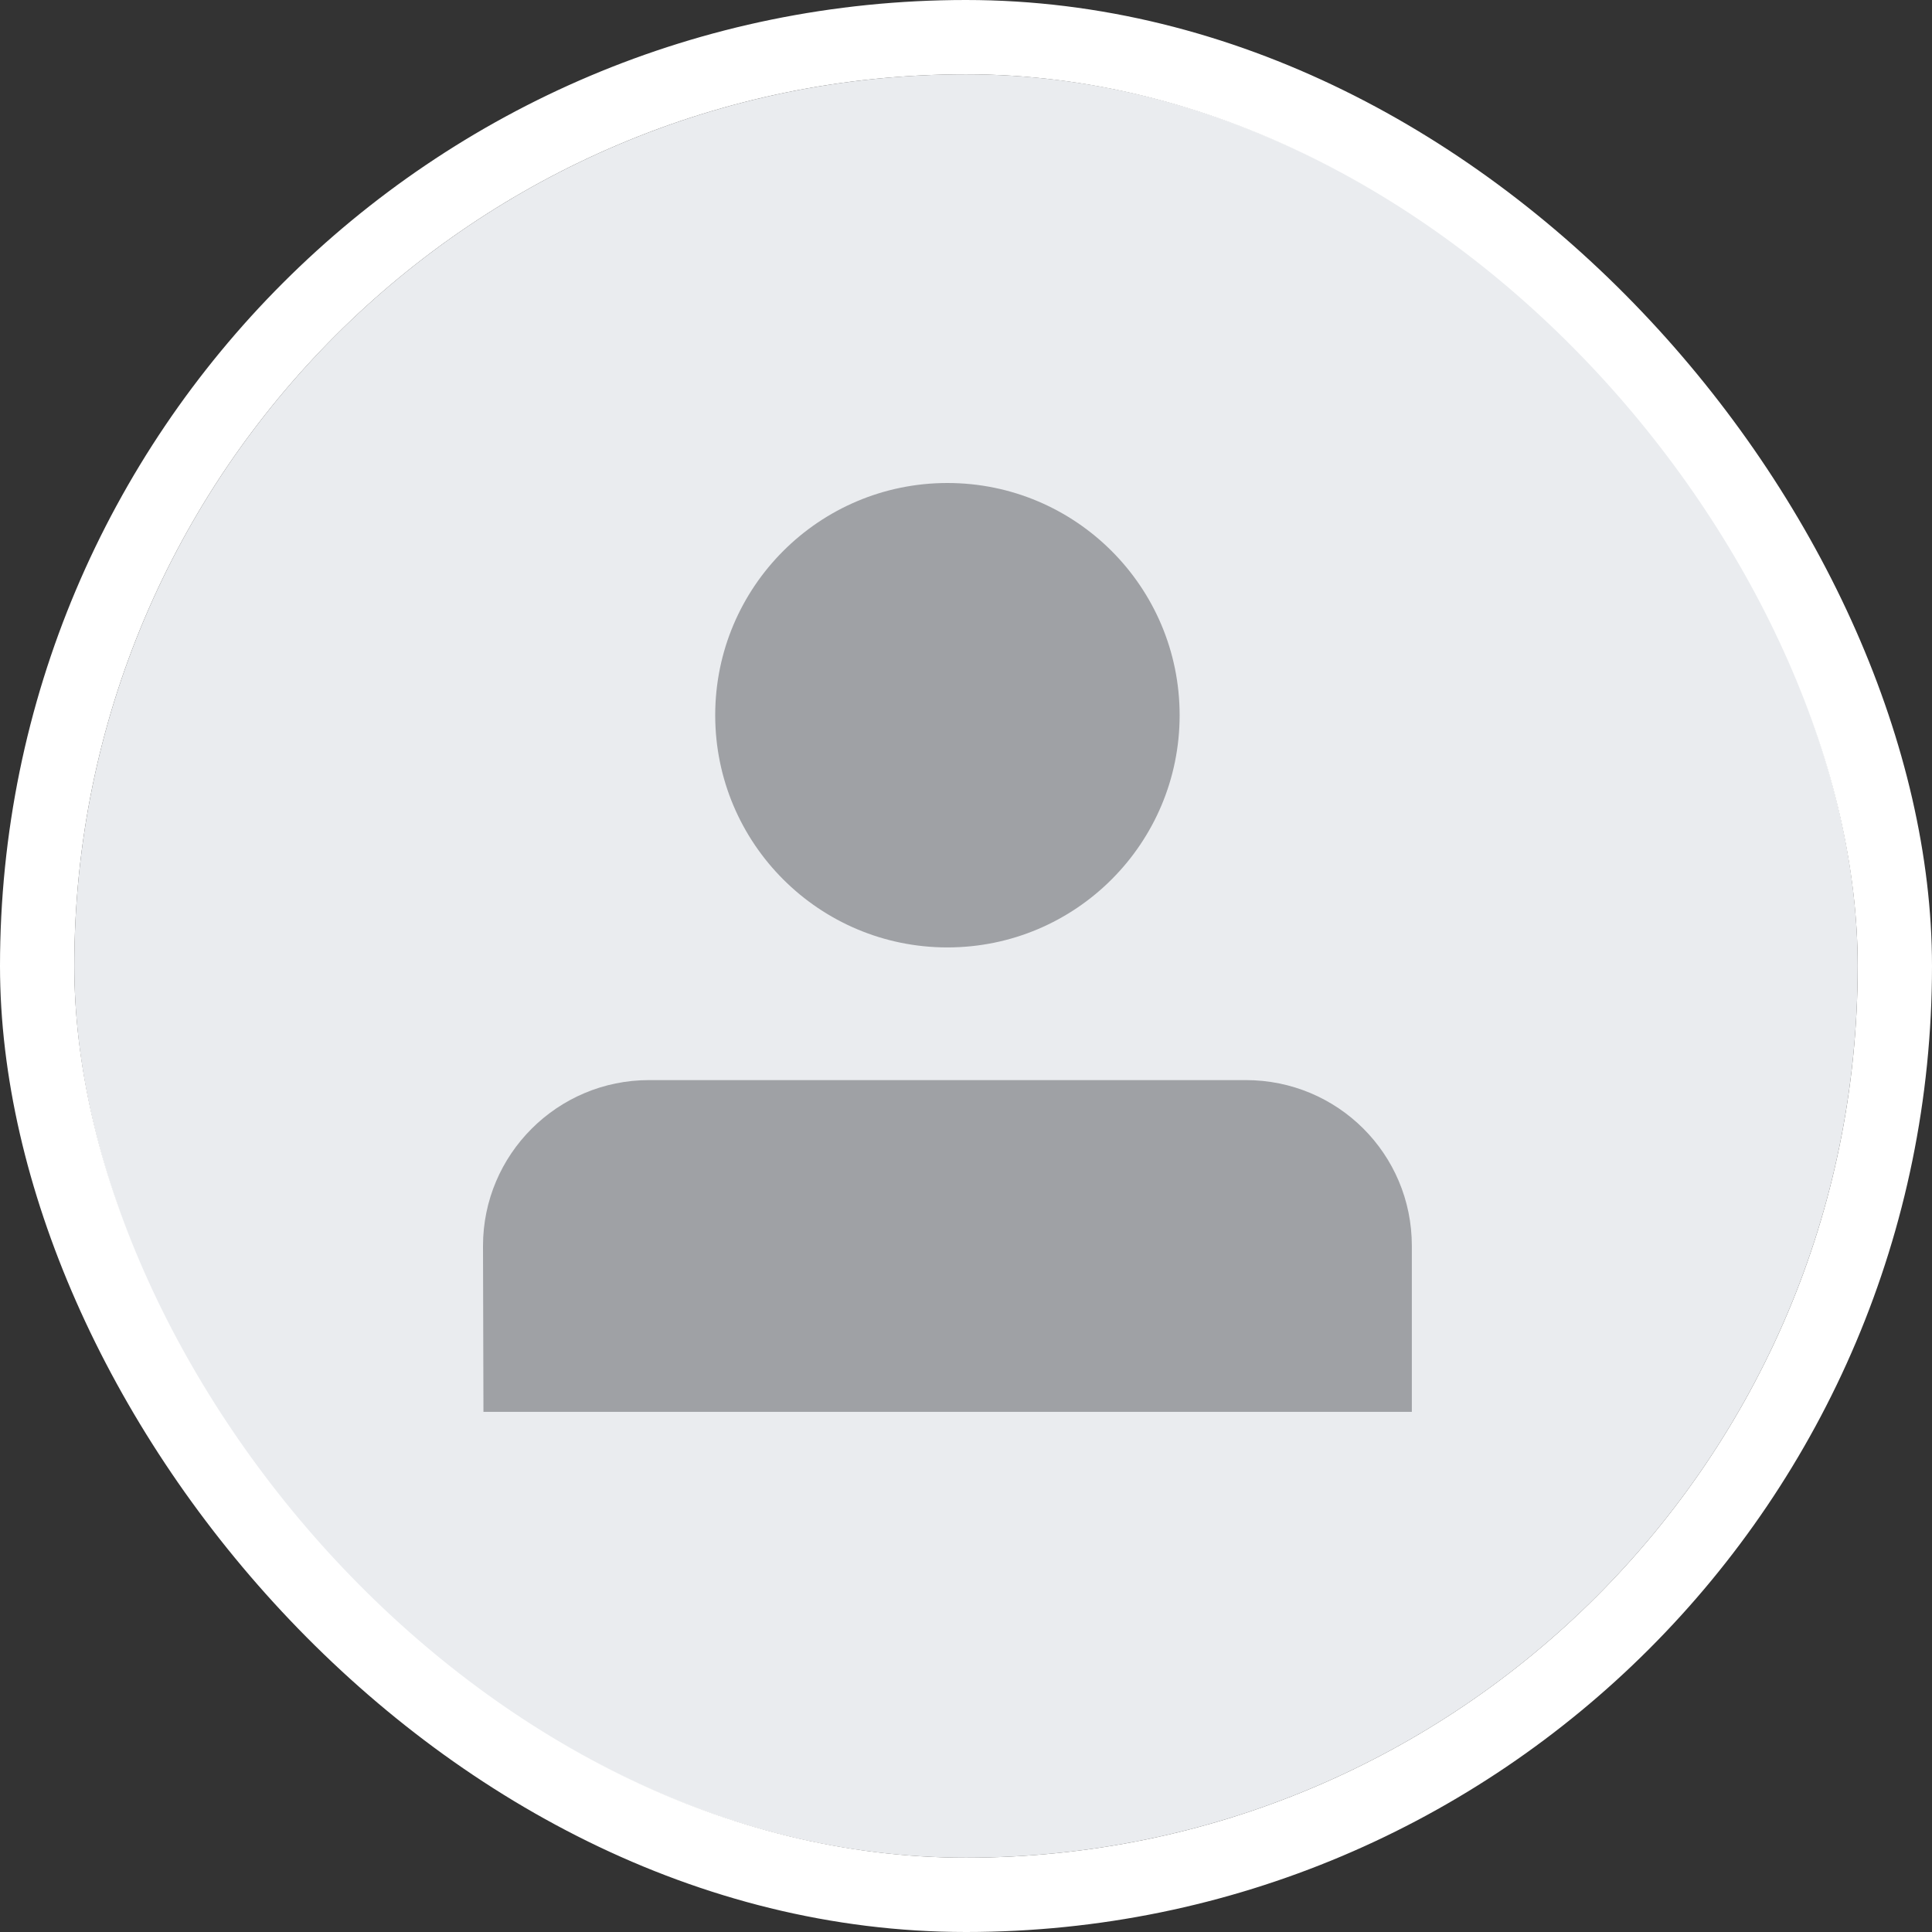
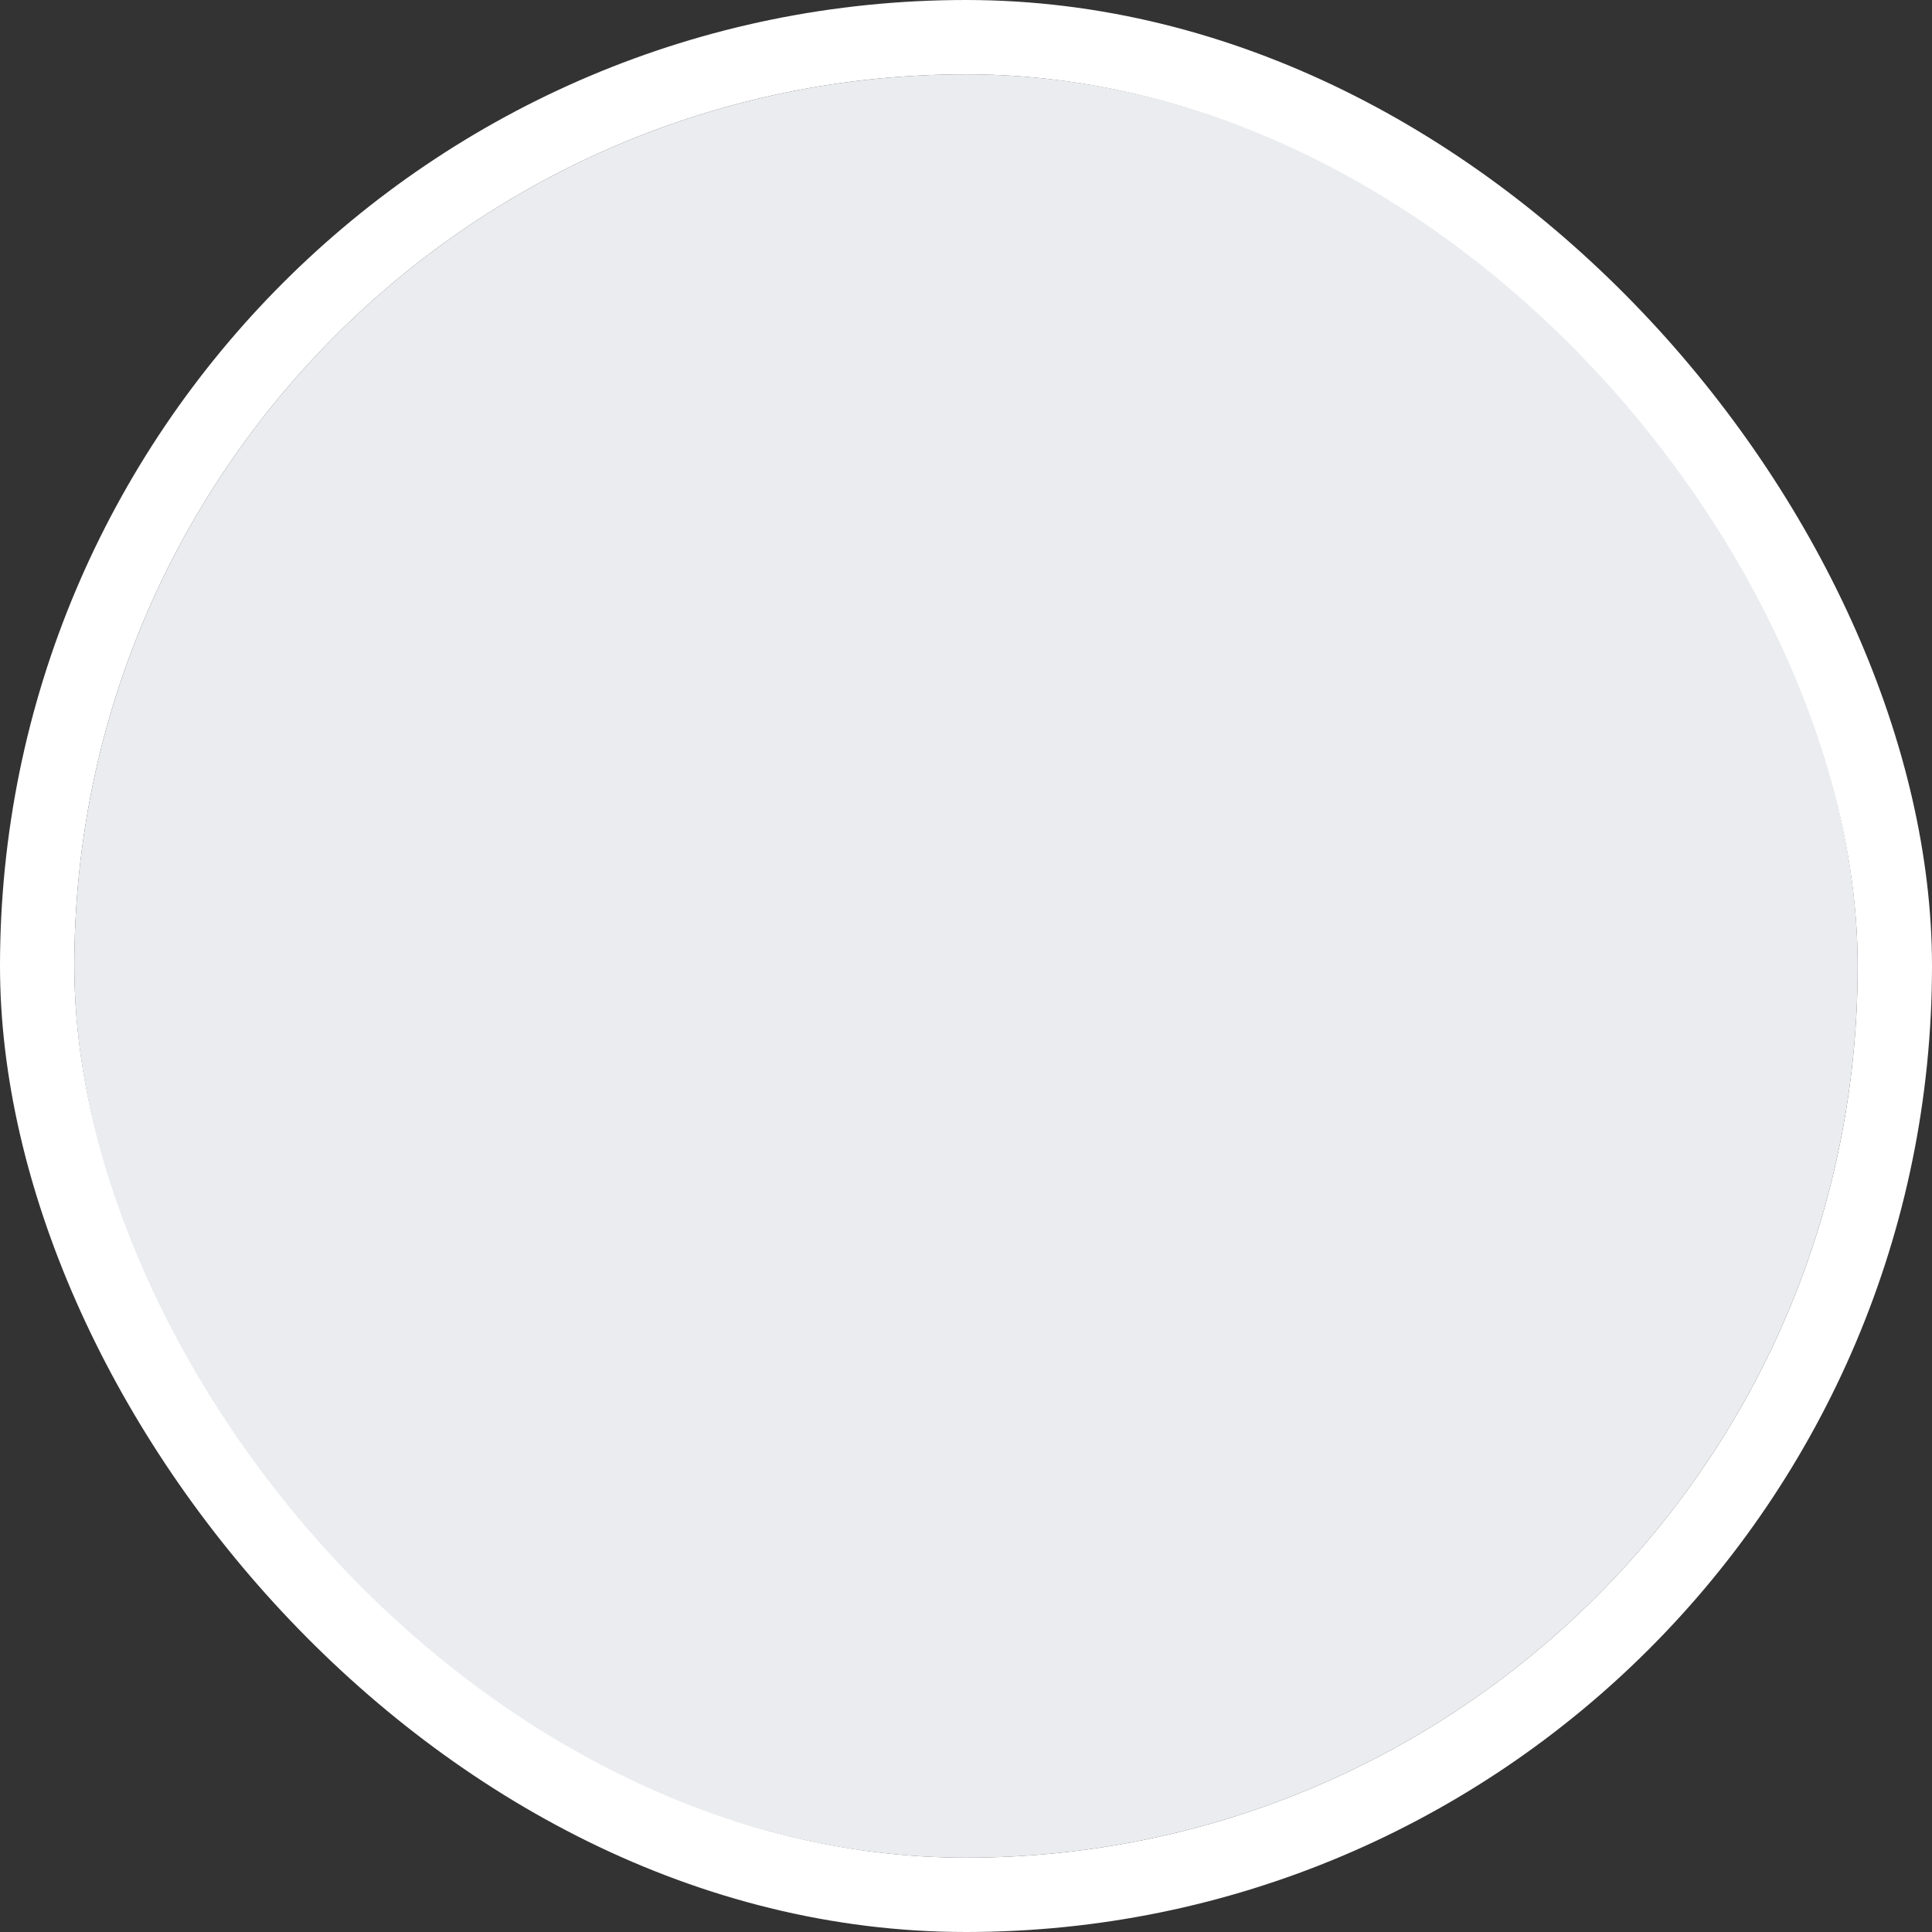
<svg xmlns="http://www.w3.org/2000/svg" xmlns:xlink="http://www.w3.org/1999/xlink" width="52px" height="52px" viewBox="0 0 52 52" version="1.1">
  <rect x="0" y="0" width="52" height="52" fill="#333333" stroke="none" />
  <title>Avatar</title>
  <desc>Created with Sketch.</desc>
  <defs>
    <rect id="path-1" x="0" y="0" width="48" height="48" rx="24" />
  </defs>
  <g id="Top-Buttons" stroke="none" stroke-width="1" fill="none" fill-rule="evenodd">
    <g id="Settings---Cloud---Signed-In" transform="translate(-693, -226)">
      <g id="window" transform="translate(470, 127)">
        <g id="generic-avatar" transform="translate(225, 101)">
          <g id="Rectangle-3">
            <use fill="#EAECEF" fill-rule="evenodd" xlink:href="#path-1" />
            <rect stroke="#FFFFFF" stroke-width="2" x="-1" y="-1" width="50" height="50" rx="25" />
          </g>
-           <path d="M23.5,23.5 C20.048,23.5 17.25,20.702 17.25,17.25 C17.25,13.798 20.048,11 23.5,11 C26.952,11 29.75,13.798 29.75,17.25 C29.75,20.702 26.952,23.5 23.5,23.5 Z M11,31.535 C11,29.07 13.004,27.071 15.469,27.071 L31.531,27.071 C33.999,27.071 36,29.053 36,31.535 L36,36 L11.012,36 L11,31.535 Z" id="icon" fill="#9FA1A5" />
        </g>
      </g>
    </g>
  </g>
</svg>